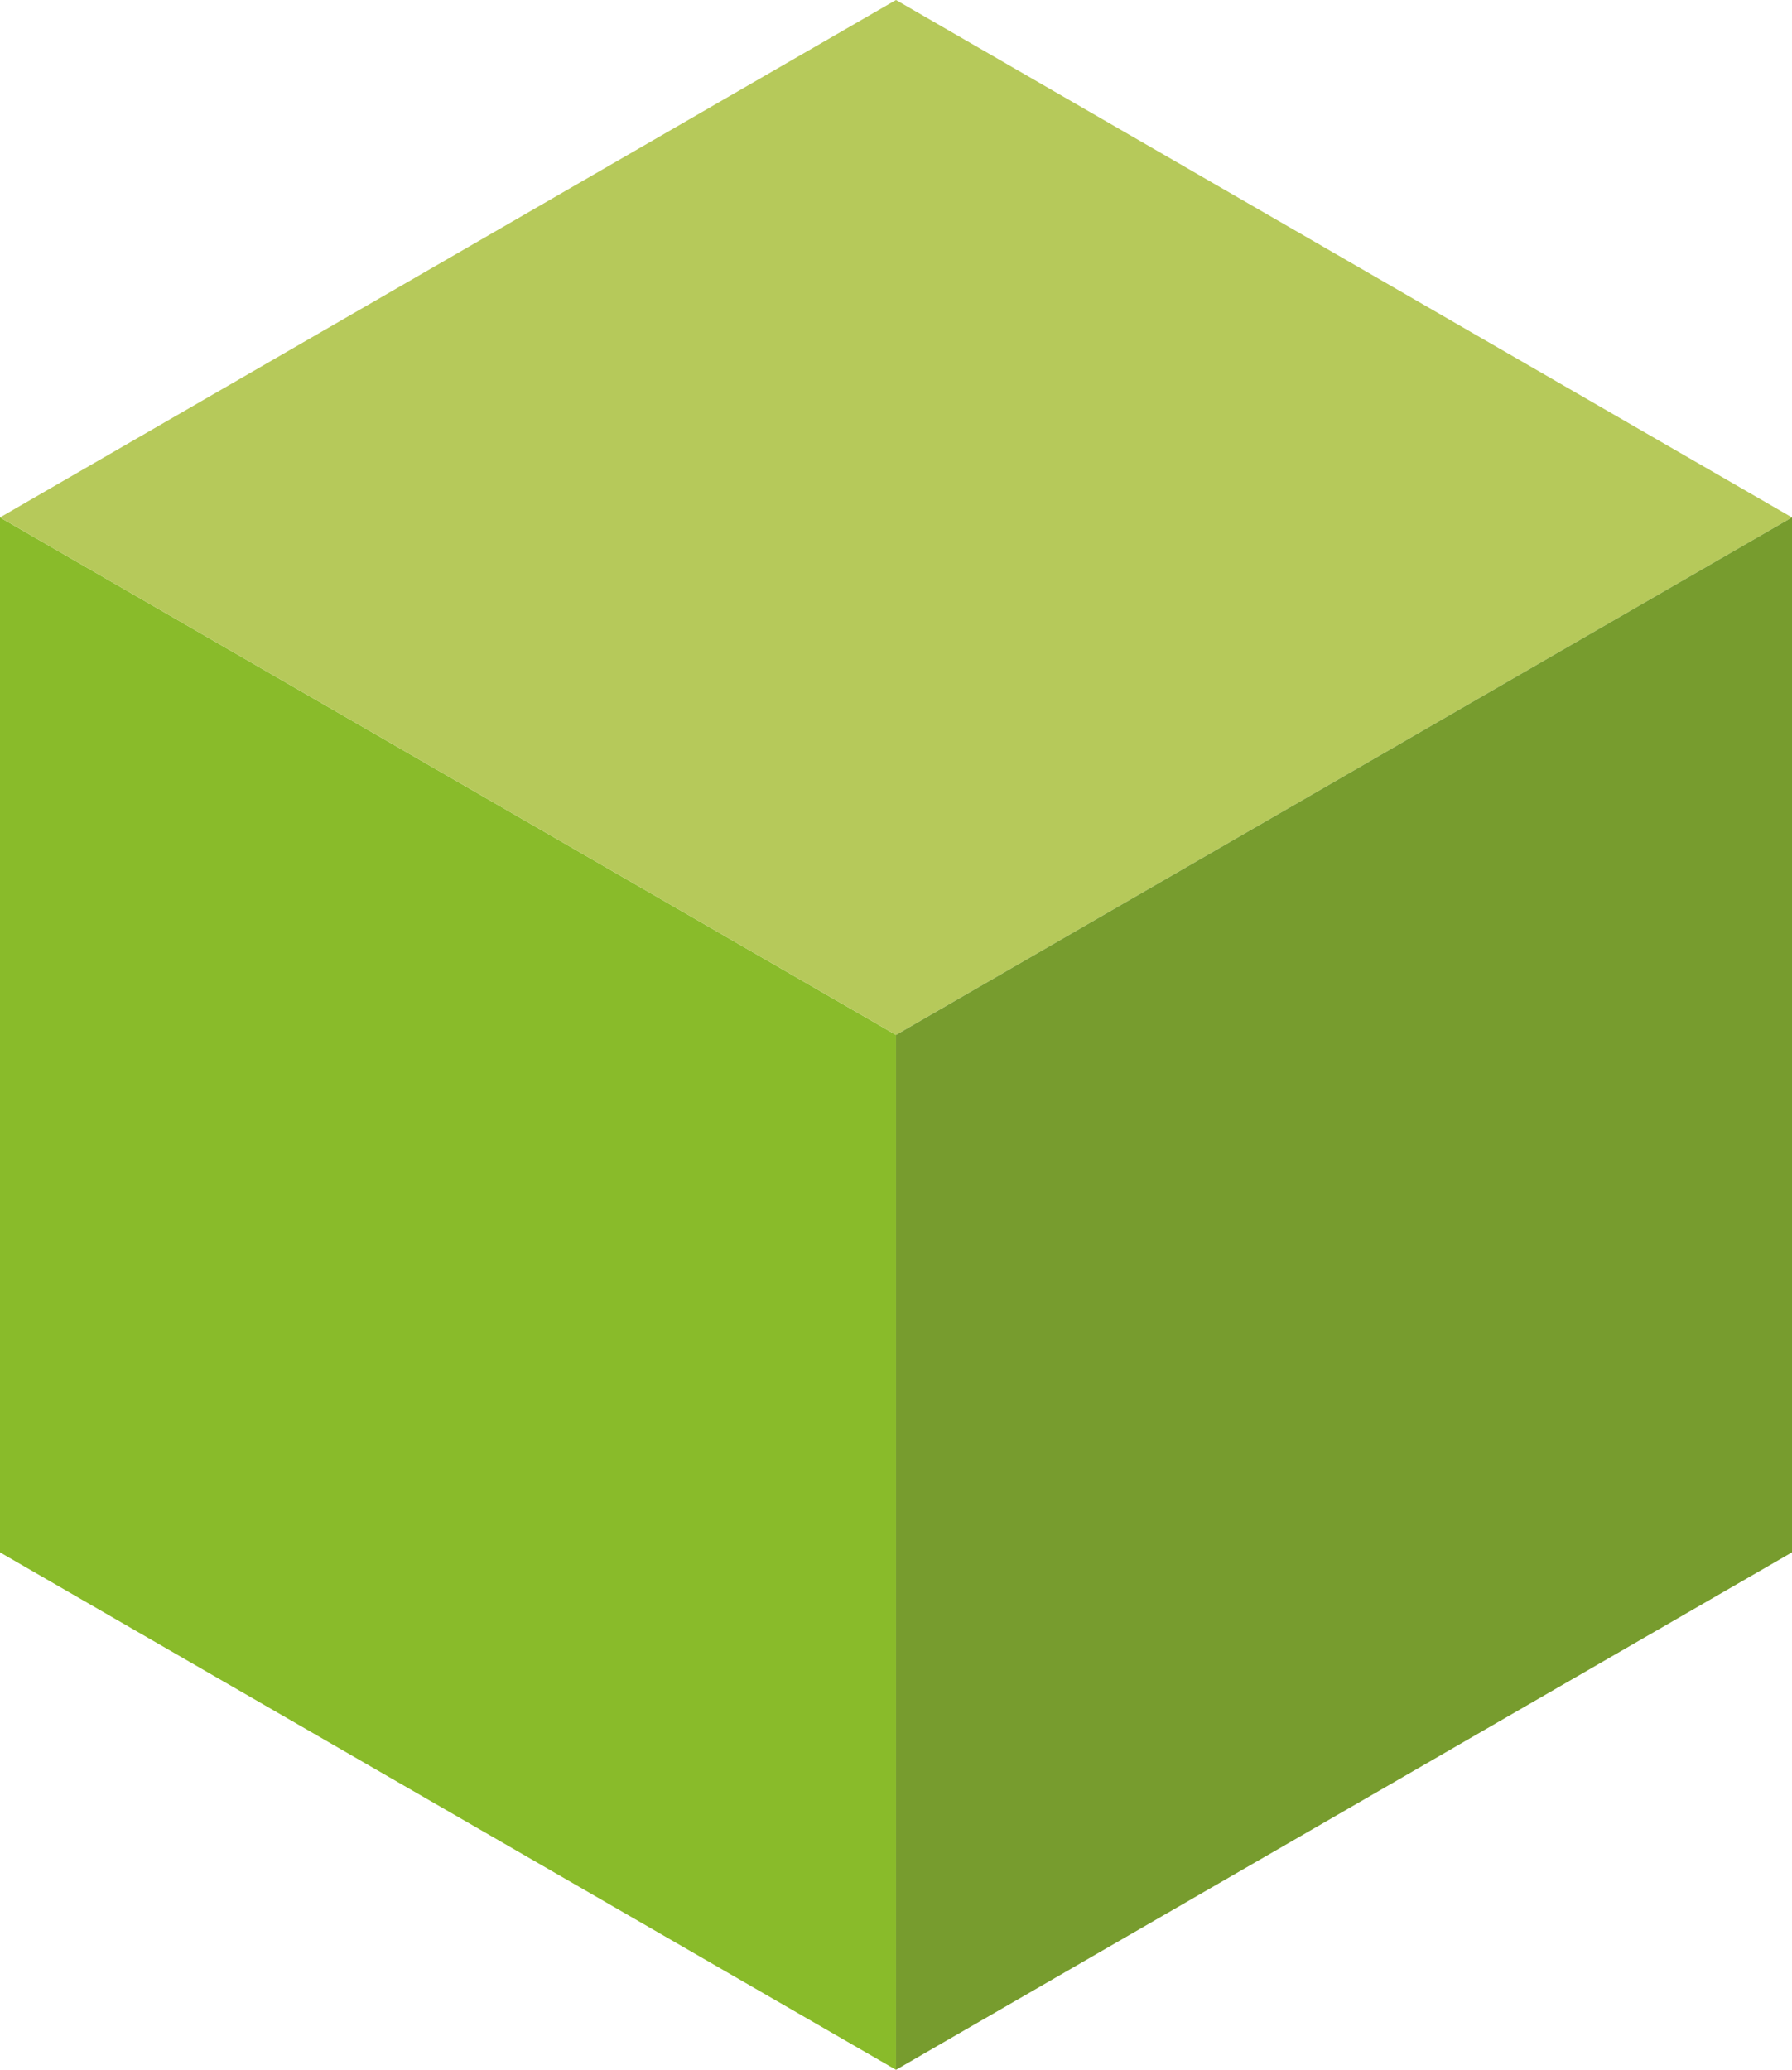
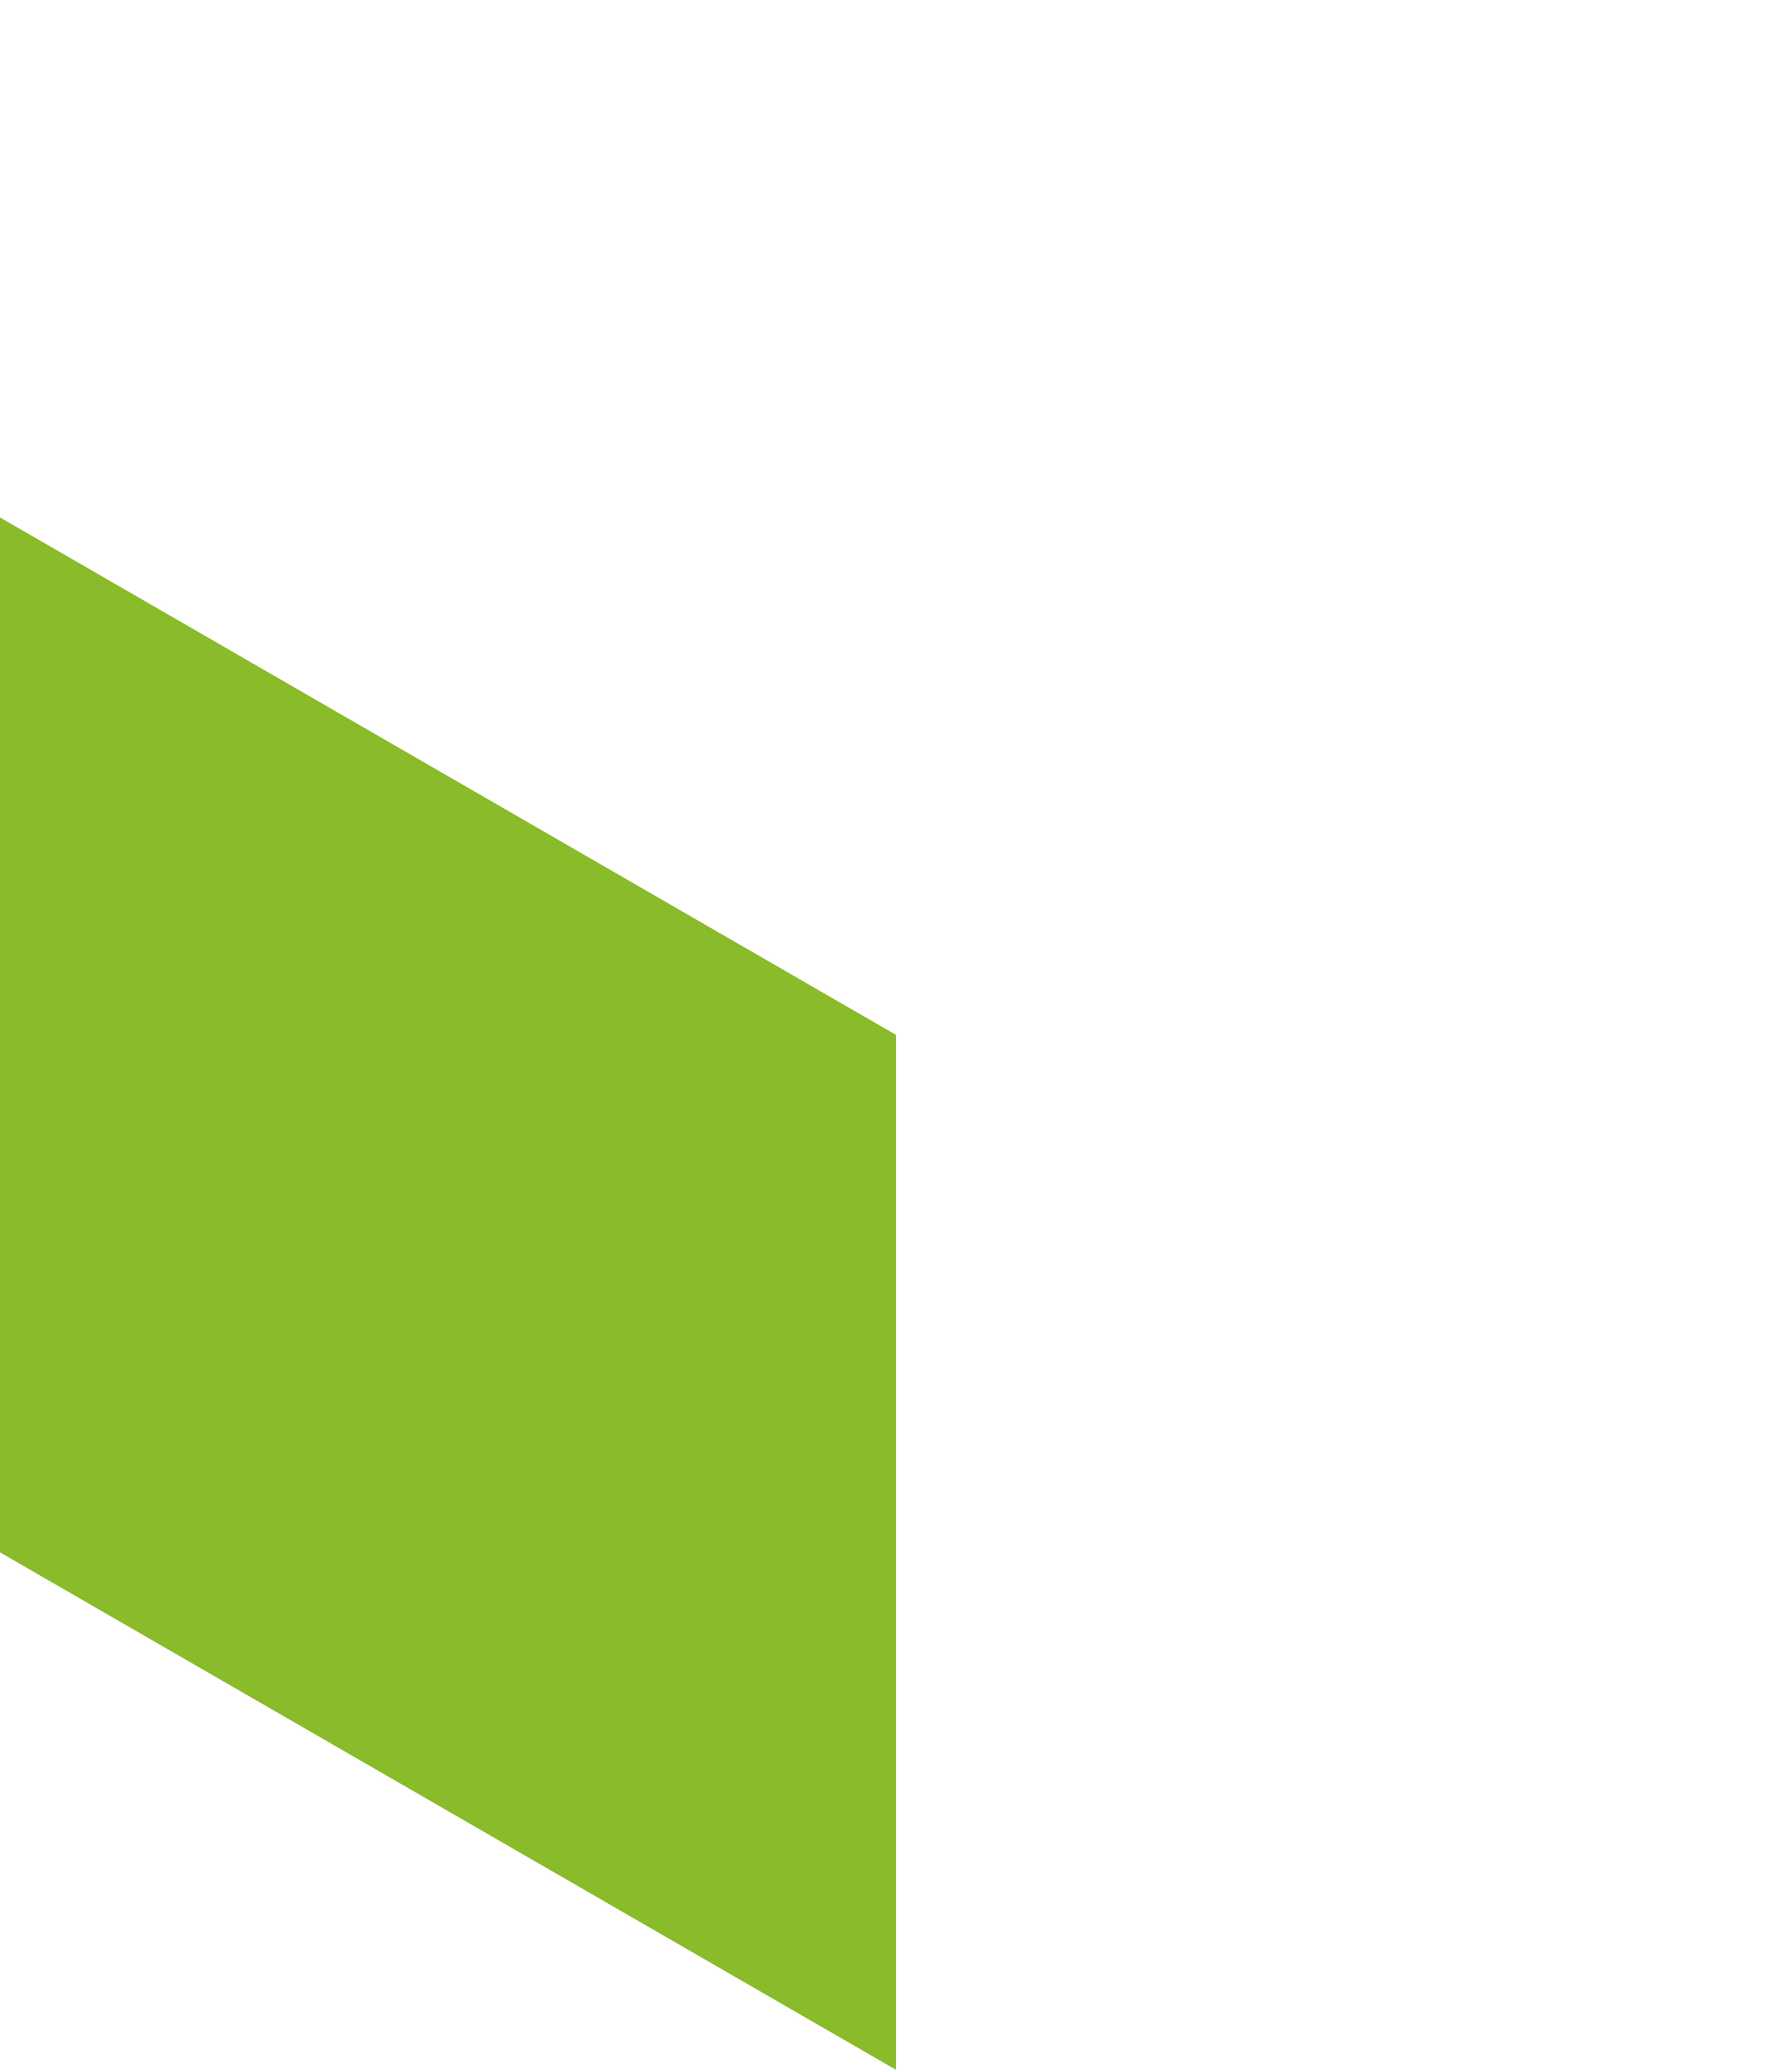
<svg xmlns="http://www.w3.org/2000/svg" id="Green" width="78.557" height="90.709" viewBox="0 0 78.557 90.709">
  <path id="Path_148" data-name="Path 148" d="M901.761,138.84l39.278,22.677v45.355l-39.278-22.677Z" transform="translate(-901.761 -116.163)" fill="#89bb2a" fill-rule="evenodd" />
-   <path id="Path_149" data-name="Path 149" d="M941.039,116.918l-39.278,22.677,39.278,22.677,39.278-22.677Z" transform="translate(-901.761 -116.918)" fill="#b6c95a" fill-rule="evenodd" />
-   <path id="Path_150" data-name="Path 150" d="M979.01,184.194V138.839l-39.278,22.678v45.354Z" transform="translate(-900.453 -116.163)" fill="#779c2e" fill-rule="evenodd" />
</svg>